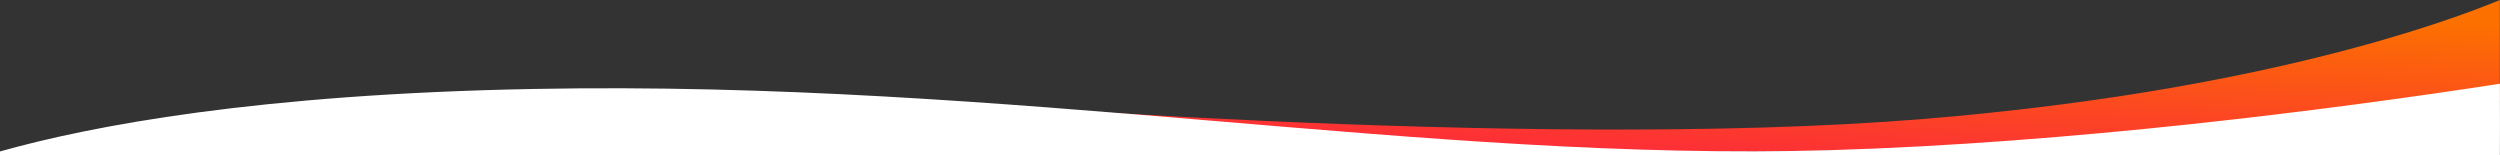
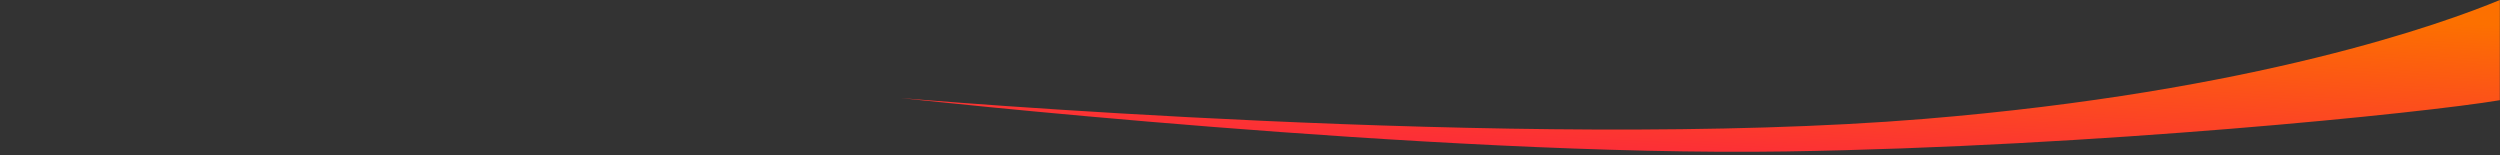
<svg xmlns="http://www.w3.org/2000/svg" width="1920.08" height="119.31" viewBox="0 0 1920.08 119.31">
  <rect x="0" y="0" width="1920.08" height="119.31" fill="#333333" stroke="none" />
  <defs>
    <linearGradient id="a" x1=".82" y1=".07" x2=".36" y2="1" gradientUnits="objectBoundingBox">
      <stop offset="0" stop-color="#fc7000" />
      <stop offset="1" stop-color="#fc293b" />
    </linearGradient>
  </defs>
  <path d="M2812 116s478.832 41.289 786 16c254.335-20.939 399.35-73.633 441.97-91.315.03 2.315.03 73.315-.038 76.958-58.334 9.831-311.142 35.67-548.045 39.357C3221.449 161.21 2812 116 2812 116z" transform="translate(-2120 -40.685)" fill="url(#a)" />
-   <path d="M0 116.315c70.462-19.81 198.089-44.016 410-48 369.827-6.953 684.4 56.225 996 47 182.91-5.415 381.413-30.582 514-51 .17 11.278 0 55 0 55H0z" fill="#fff" />
</svg>